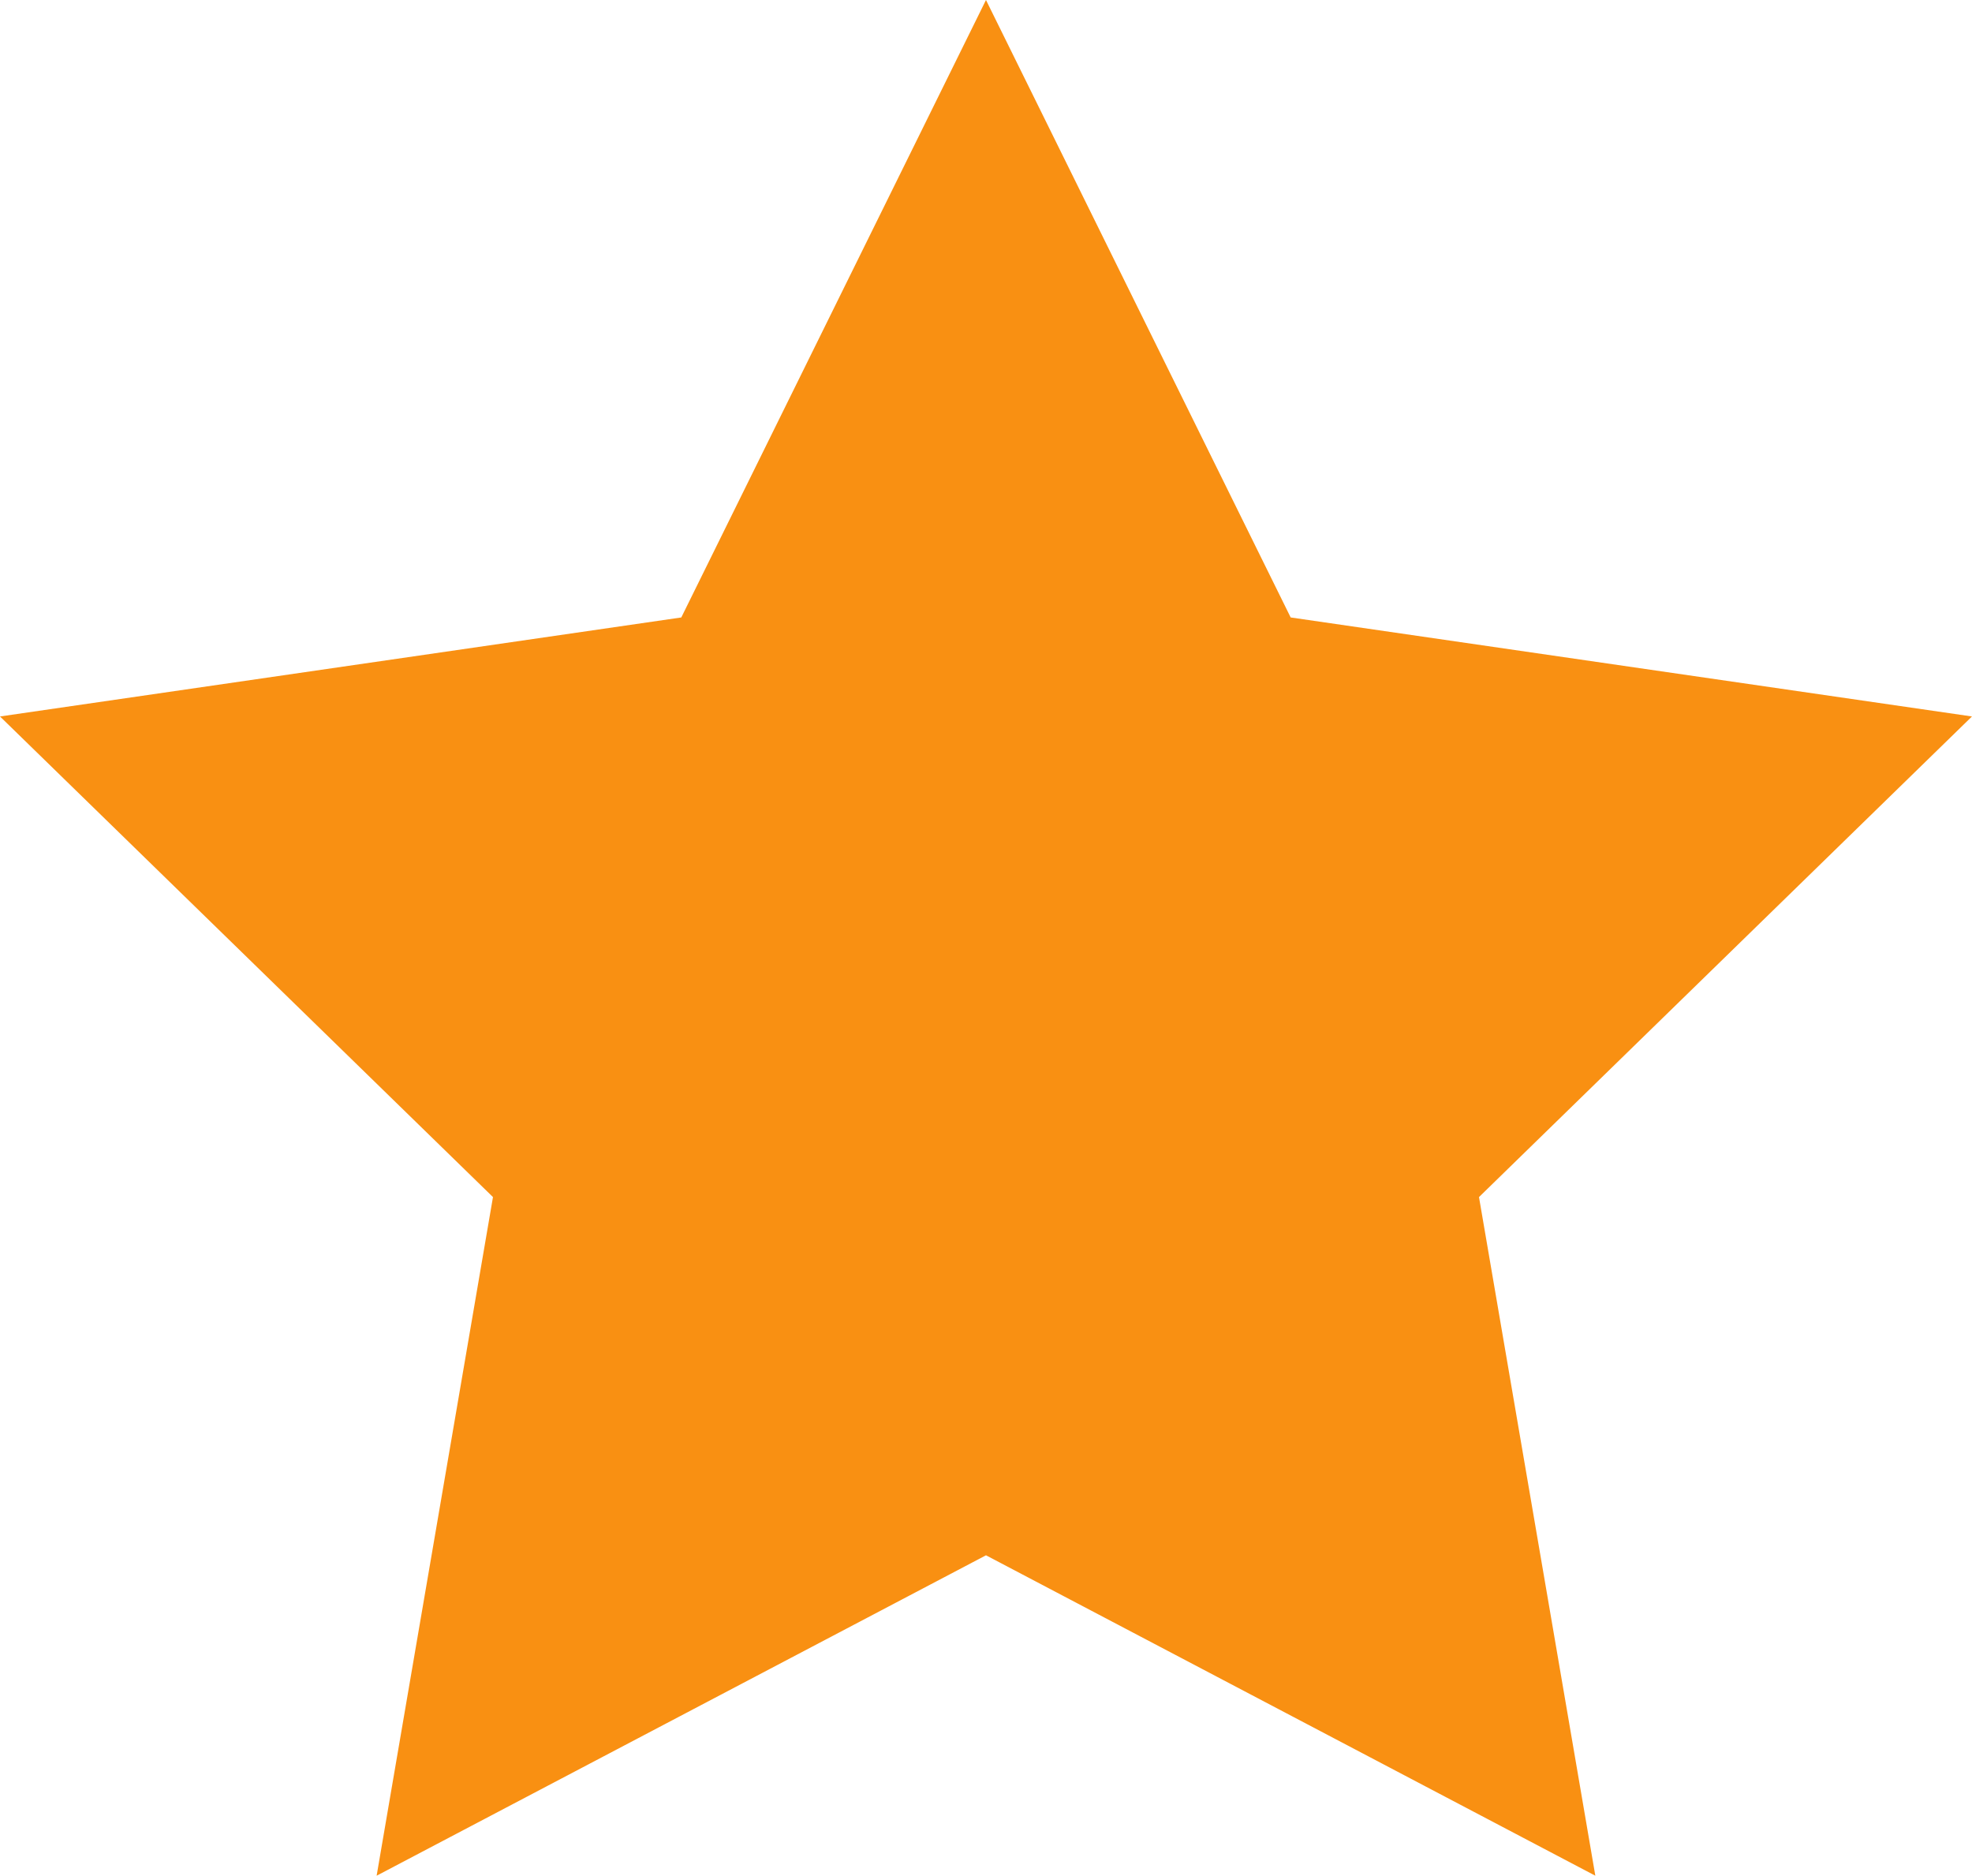
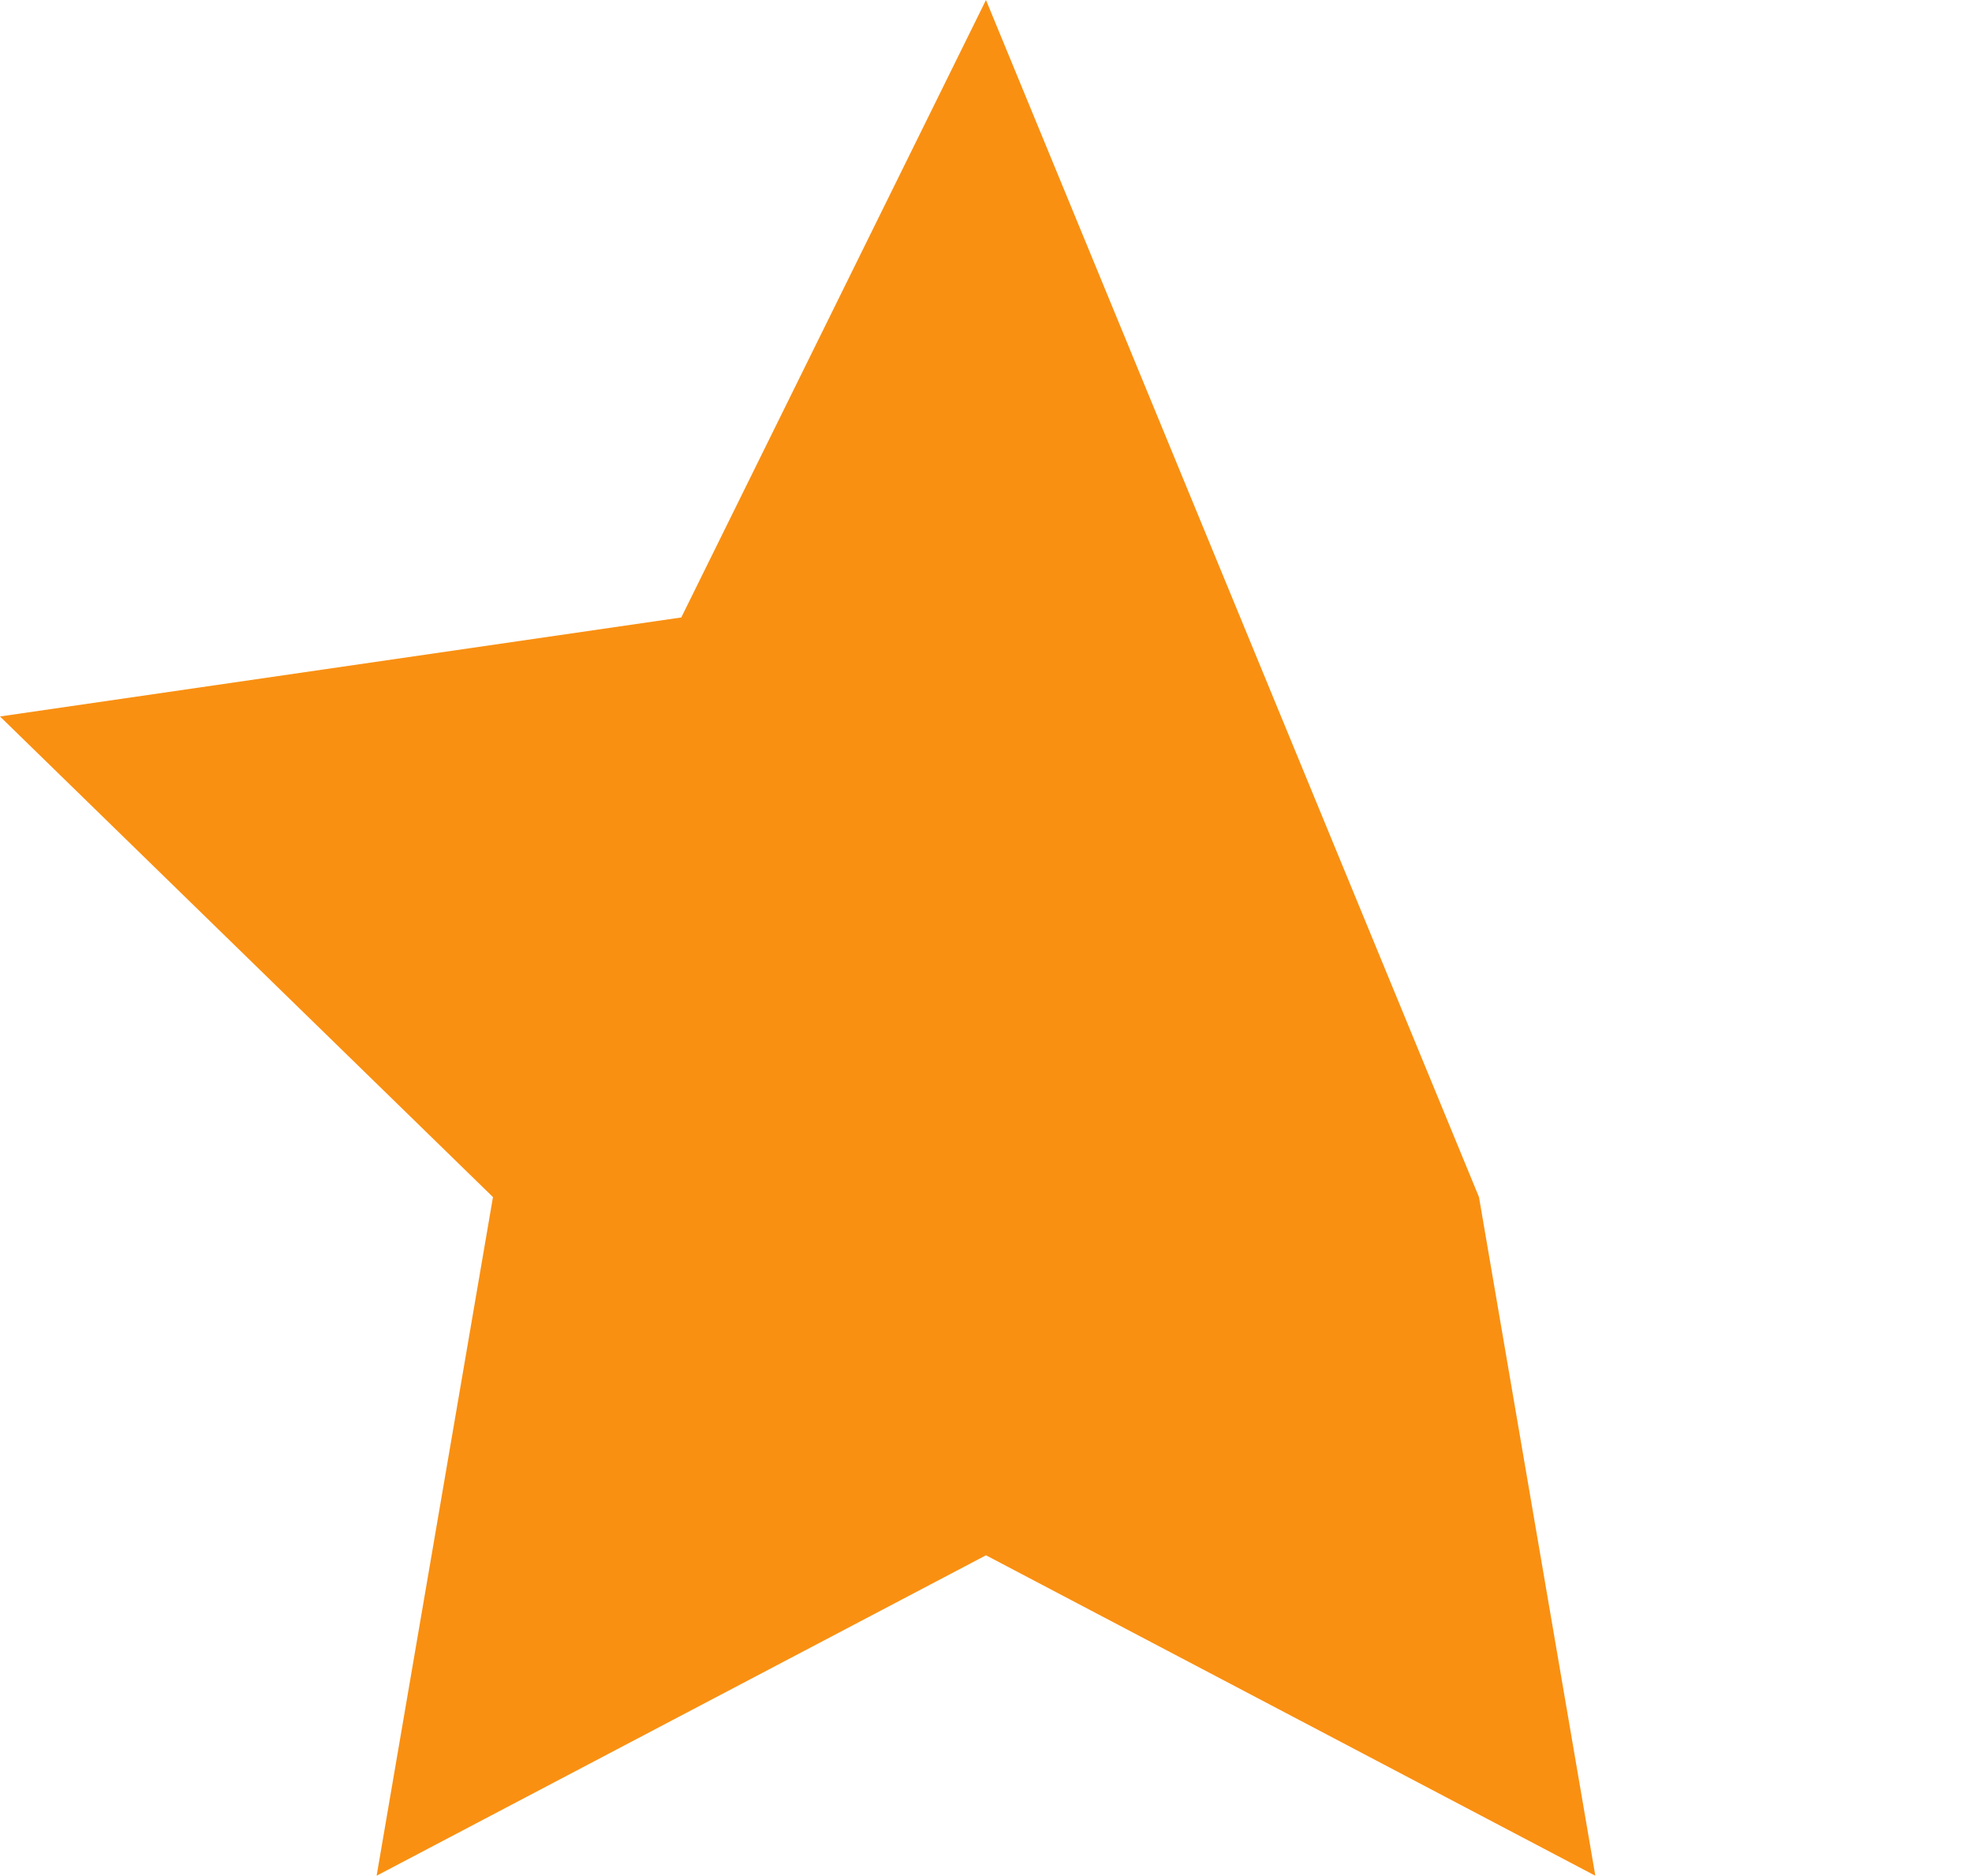
<svg xmlns="http://www.w3.org/2000/svg" width="52.547" height="49.975" viewBox="0 0 52.547 49.975">
  <defs>
    <style>.a{fill:#f99012;}</style>
  </defs>
-   <path class="a" d="M26.273,0l8.119,16.451,18.154,2.638L39.41,31.894l3.1,18.081L26.273,41.438,10.036,49.975l3.1-18.081L0,19.089l18.154-2.638Z" transform="translate(0 0)" />
+   <path class="a" d="M26.273,0L39.41,31.894l3.1,18.081L26.273,41.438,10.036,49.975l3.1-18.081L0,19.089l18.154-2.638Z" transform="translate(0 0)" />
</svg>